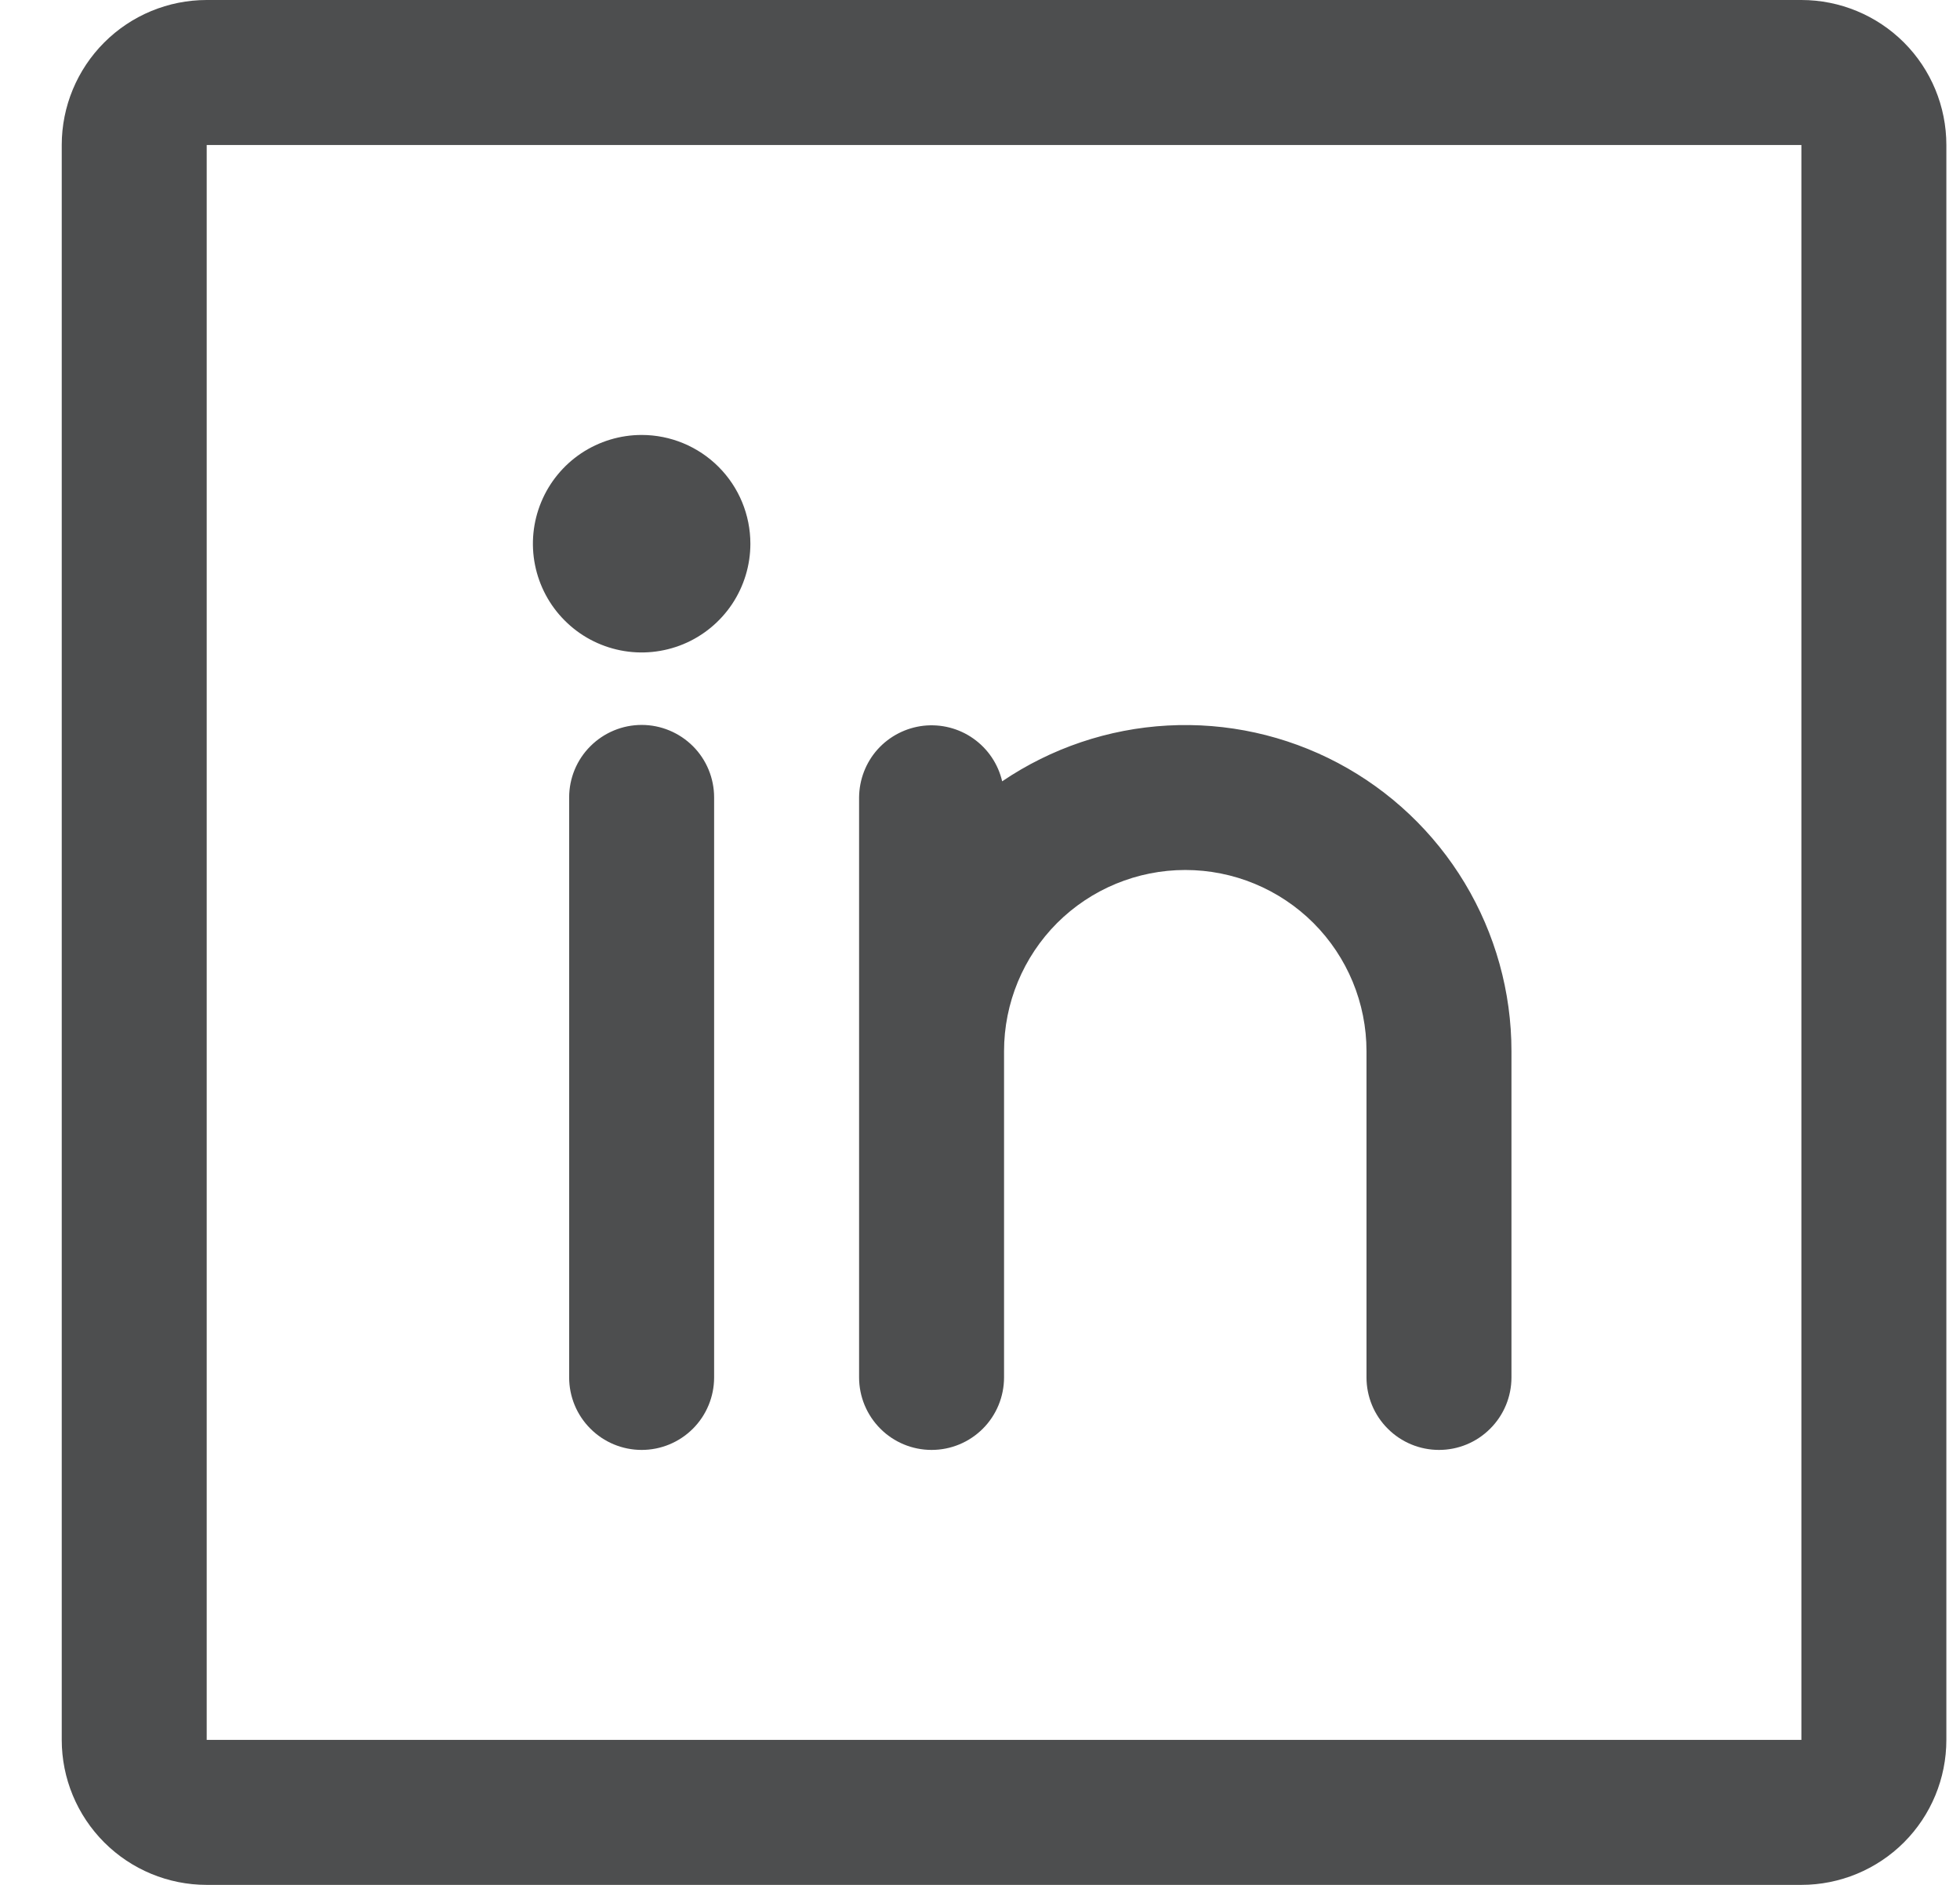
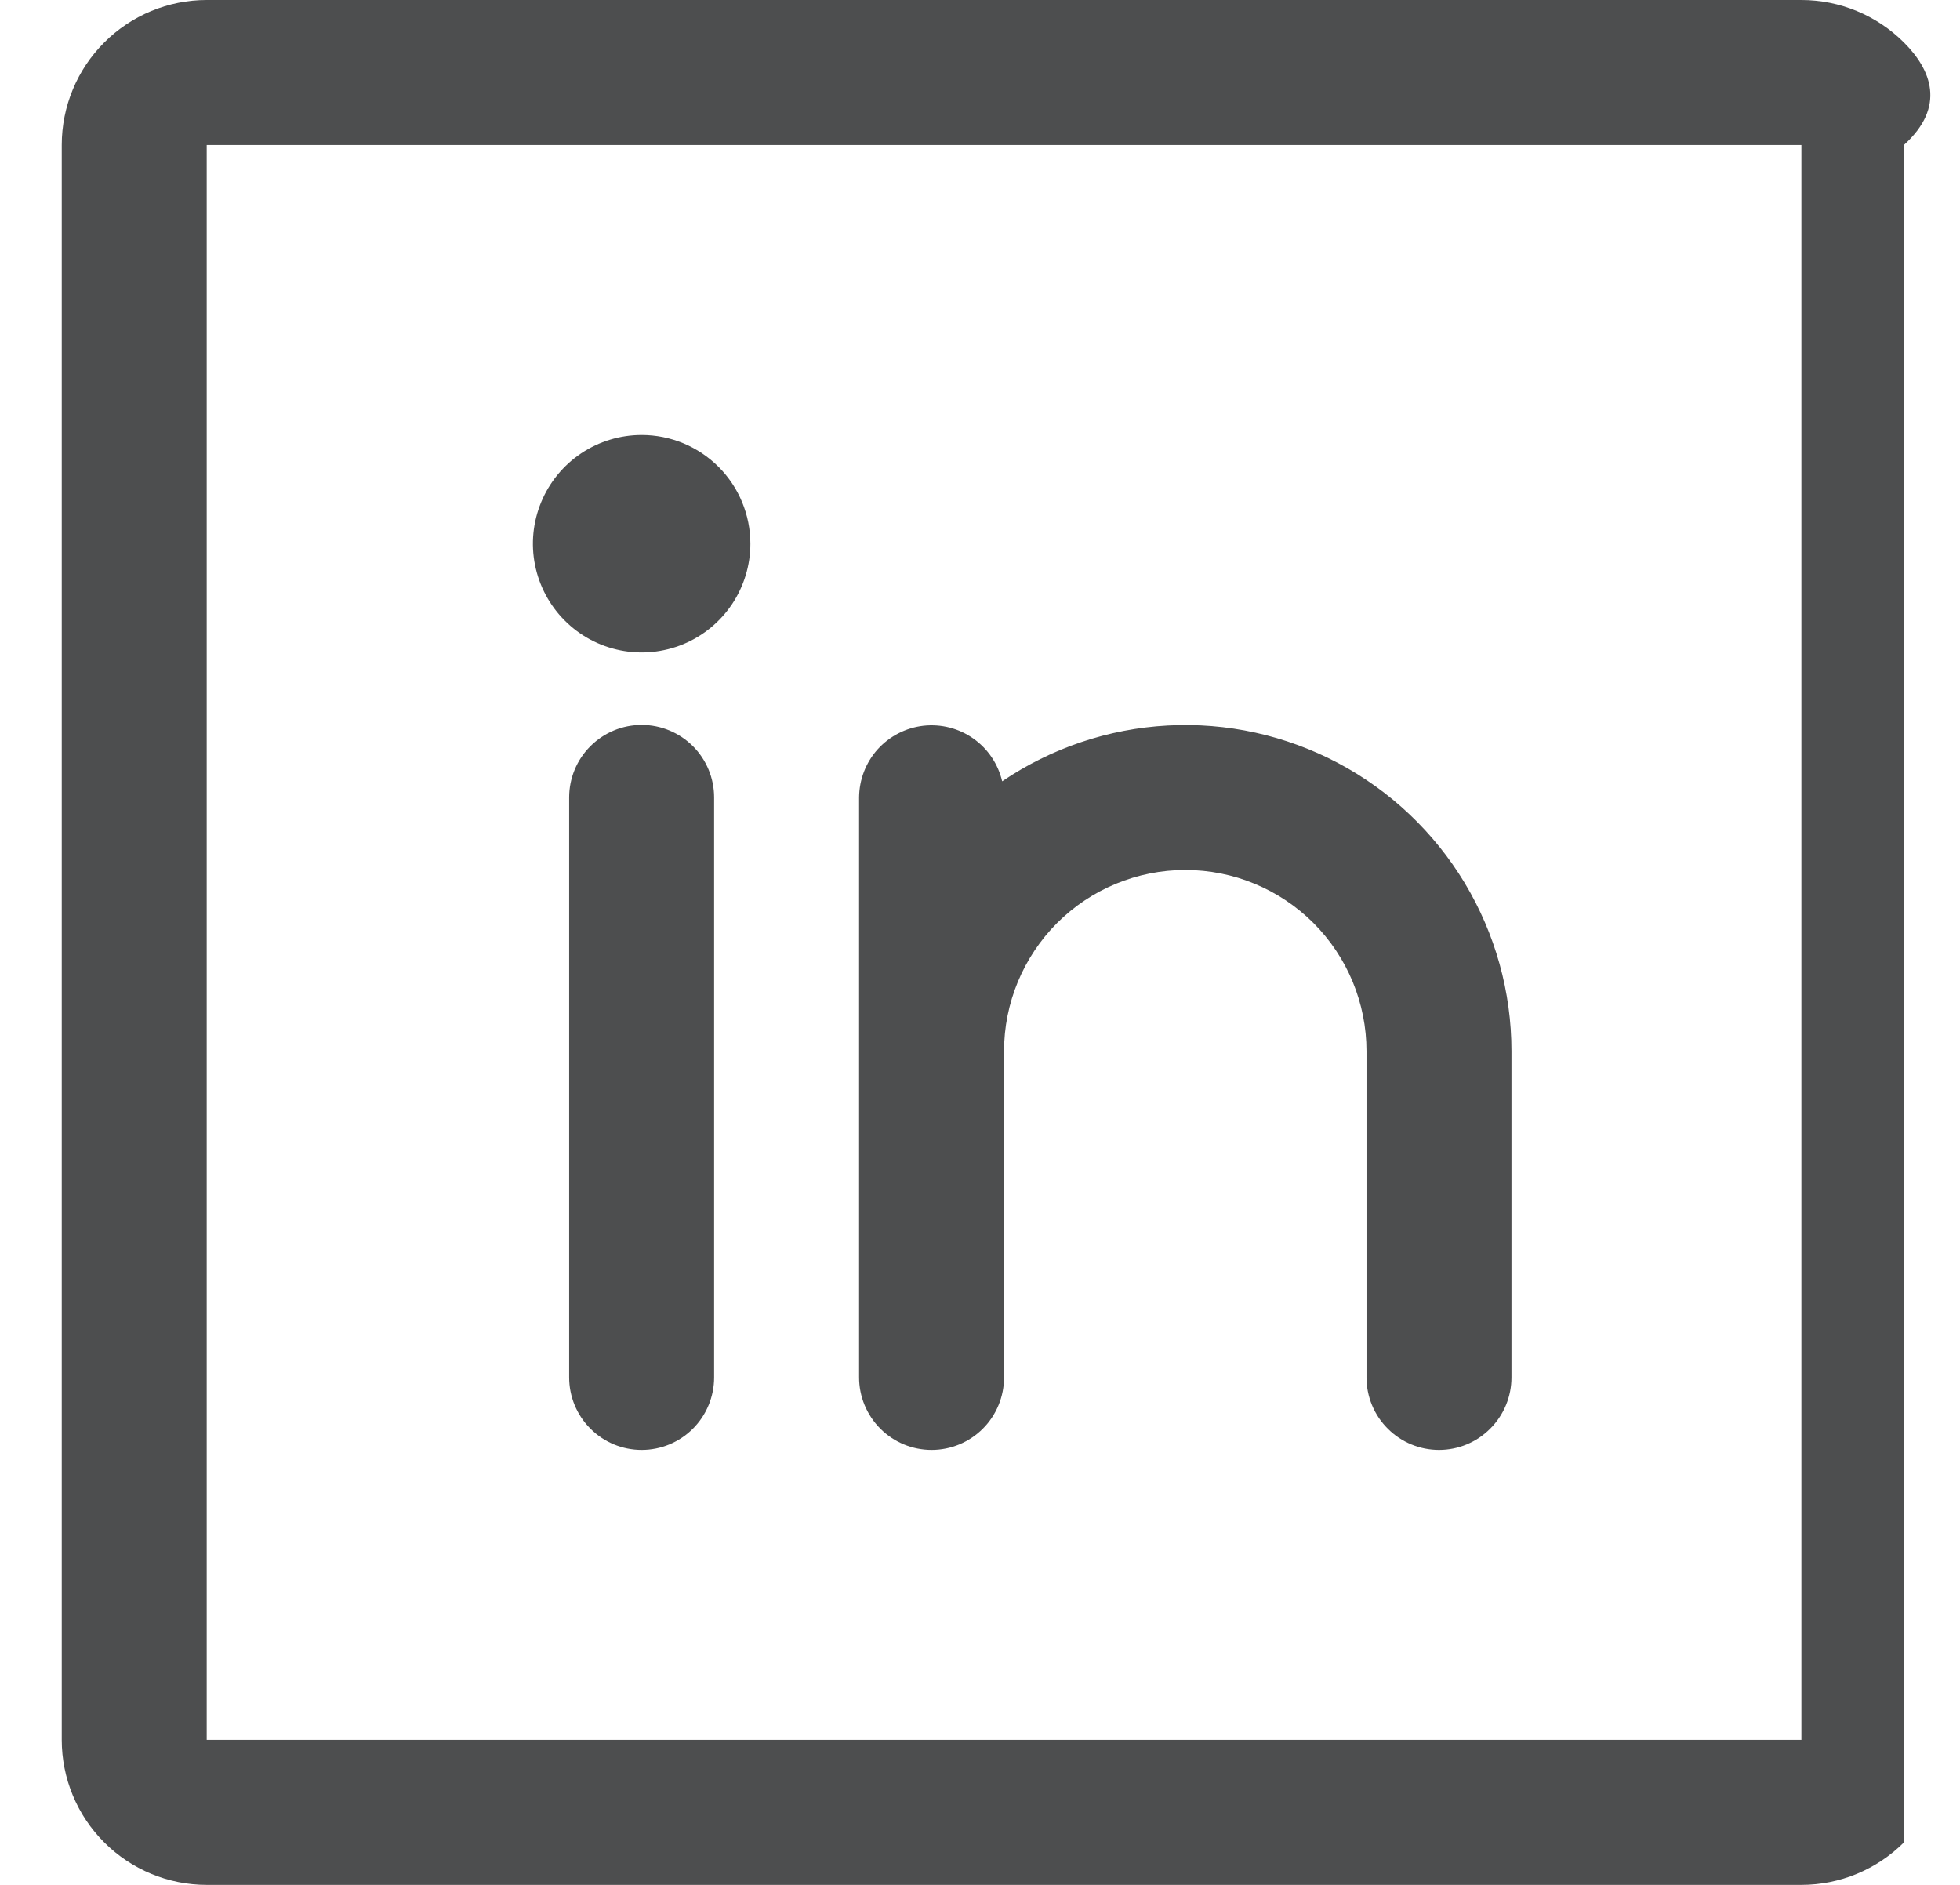
<svg xmlns="http://www.w3.org/2000/svg" width="26" height="25" viewBox="0 0 26 25" fill="none">
-   <path d="M23.896 0H2.742C2.232 0 1.743 0.203 1.383 0.563C1.022 0.924 0.819 1.413 0.819 1.923V23.077C0.819 23.587 1.022 24.076 1.383 24.437C1.743 24.797 2.232 25 2.742 25H23.896C24.406 25 24.895 24.797 25.256 24.437C25.617 24.076 25.819 23.587 25.819 23.077V1.923C25.819 1.413 25.617 0.924 25.256 0.563C24.895 0.203 24.406 0 23.896 0ZM23.896 23.077H2.742V1.923H23.896V23.077ZM9.473 10.577V18.269C9.473 18.524 9.372 18.769 9.192 18.949C9.011 19.13 8.767 19.231 8.512 19.231C8.257 19.231 8.012 19.13 7.832 18.949C7.651 18.769 7.55 18.524 7.55 18.269V10.577C7.55 10.322 7.651 10.077 7.832 9.897C8.012 9.717 8.257 9.615 8.512 9.615C8.767 9.615 9.011 9.717 9.192 9.897C9.372 10.077 9.473 10.322 9.473 10.577ZM20.05 13.942V18.269C20.05 18.524 19.949 18.769 19.768 18.949C19.588 19.13 19.344 19.231 19.089 19.231C18.834 19.231 18.589 19.13 18.409 18.949C18.228 18.769 18.127 18.524 18.127 18.269V13.942C18.127 13.305 17.874 12.693 17.423 12.242C16.972 11.792 16.361 11.539 15.723 11.539C15.086 11.539 14.474 11.792 14.023 12.242C13.573 12.693 13.319 13.305 13.319 13.942V18.269C13.319 18.524 13.218 18.769 13.038 18.949C12.857 19.13 12.613 19.231 12.358 19.231C12.103 19.231 11.858 19.13 11.678 18.949C11.498 18.769 11.396 18.524 11.396 18.269V10.577C11.398 10.341 11.485 10.114 11.642 9.939C11.8 9.764 12.016 9.653 12.25 9.626C12.484 9.6 12.72 9.66 12.912 9.796C13.105 9.932 13.241 10.134 13.294 10.363C13.945 9.922 14.703 9.666 15.488 9.623C16.273 9.58 17.054 9.752 17.749 10.12C18.443 10.488 19.025 11.039 19.43 11.712C19.835 12.385 20.05 13.156 20.05 13.942ZM9.954 7.212C9.954 7.497 9.869 7.776 9.711 8.013C9.552 8.25 9.327 8.435 9.064 8.544C8.8 8.653 8.51 8.682 8.23 8.626C7.95 8.57 7.693 8.433 7.492 8.231C7.29 8.03 7.153 7.773 7.097 7.493C7.041 7.213 7.07 6.923 7.179 6.66C7.288 6.396 7.473 6.171 7.71 6.012C7.948 5.854 8.226 5.769 8.512 5.769C8.894 5.769 9.261 5.921 9.532 6.192C9.802 6.462 9.954 6.829 9.954 7.212Z" fill="#4D4E4F" />
+   <path d="M23.896 0H2.742C2.232 0 1.743 0.203 1.383 0.563C1.022 0.924 0.819 1.413 0.819 1.923V23.077C0.819 23.587 1.022 24.076 1.383 24.437C1.743 24.797 2.232 25 2.742 25H23.896C24.406 25 24.895 24.797 25.256 24.437V1.923C25.819 1.413 25.617 0.924 25.256 0.563C24.895 0.203 24.406 0 23.896 0ZM23.896 23.077H2.742V1.923H23.896V23.077ZM9.473 10.577V18.269C9.473 18.524 9.372 18.769 9.192 18.949C9.011 19.13 8.767 19.231 8.512 19.231C8.257 19.231 8.012 19.13 7.832 18.949C7.651 18.769 7.55 18.524 7.55 18.269V10.577C7.55 10.322 7.651 10.077 7.832 9.897C8.012 9.717 8.257 9.615 8.512 9.615C8.767 9.615 9.011 9.717 9.192 9.897C9.372 10.077 9.473 10.322 9.473 10.577ZM20.05 13.942V18.269C20.05 18.524 19.949 18.769 19.768 18.949C19.588 19.13 19.344 19.231 19.089 19.231C18.834 19.231 18.589 19.13 18.409 18.949C18.228 18.769 18.127 18.524 18.127 18.269V13.942C18.127 13.305 17.874 12.693 17.423 12.242C16.972 11.792 16.361 11.539 15.723 11.539C15.086 11.539 14.474 11.792 14.023 12.242C13.573 12.693 13.319 13.305 13.319 13.942V18.269C13.319 18.524 13.218 18.769 13.038 18.949C12.857 19.13 12.613 19.231 12.358 19.231C12.103 19.231 11.858 19.13 11.678 18.949C11.498 18.769 11.396 18.524 11.396 18.269V10.577C11.398 10.341 11.485 10.114 11.642 9.939C11.8 9.764 12.016 9.653 12.25 9.626C12.484 9.6 12.72 9.66 12.912 9.796C13.105 9.932 13.241 10.134 13.294 10.363C13.945 9.922 14.703 9.666 15.488 9.623C16.273 9.58 17.054 9.752 17.749 10.12C18.443 10.488 19.025 11.039 19.43 11.712C19.835 12.385 20.05 13.156 20.05 13.942ZM9.954 7.212C9.954 7.497 9.869 7.776 9.711 8.013C9.552 8.25 9.327 8.435 9.064 8.544C8.8 8.653 8.51 8.682 8.23 8.626C7.95 8.57 7.693 8.433 7.492 8.231C7.29 8.03 7.153 7.773 7.097 7.493C7.041 7.213 7.07 6.923 7.179 6.66C7.288 6.396 7.473 6.171 7.71 6.012C7.948 5.854 8.226 5.769 8.512 5.769C8.894 5.769 9.261 5.921 9.532 6.192C9.802 6.462 9.954 6.829 9.954 7.212Z" fill="#4D4E4F" />
</svg>